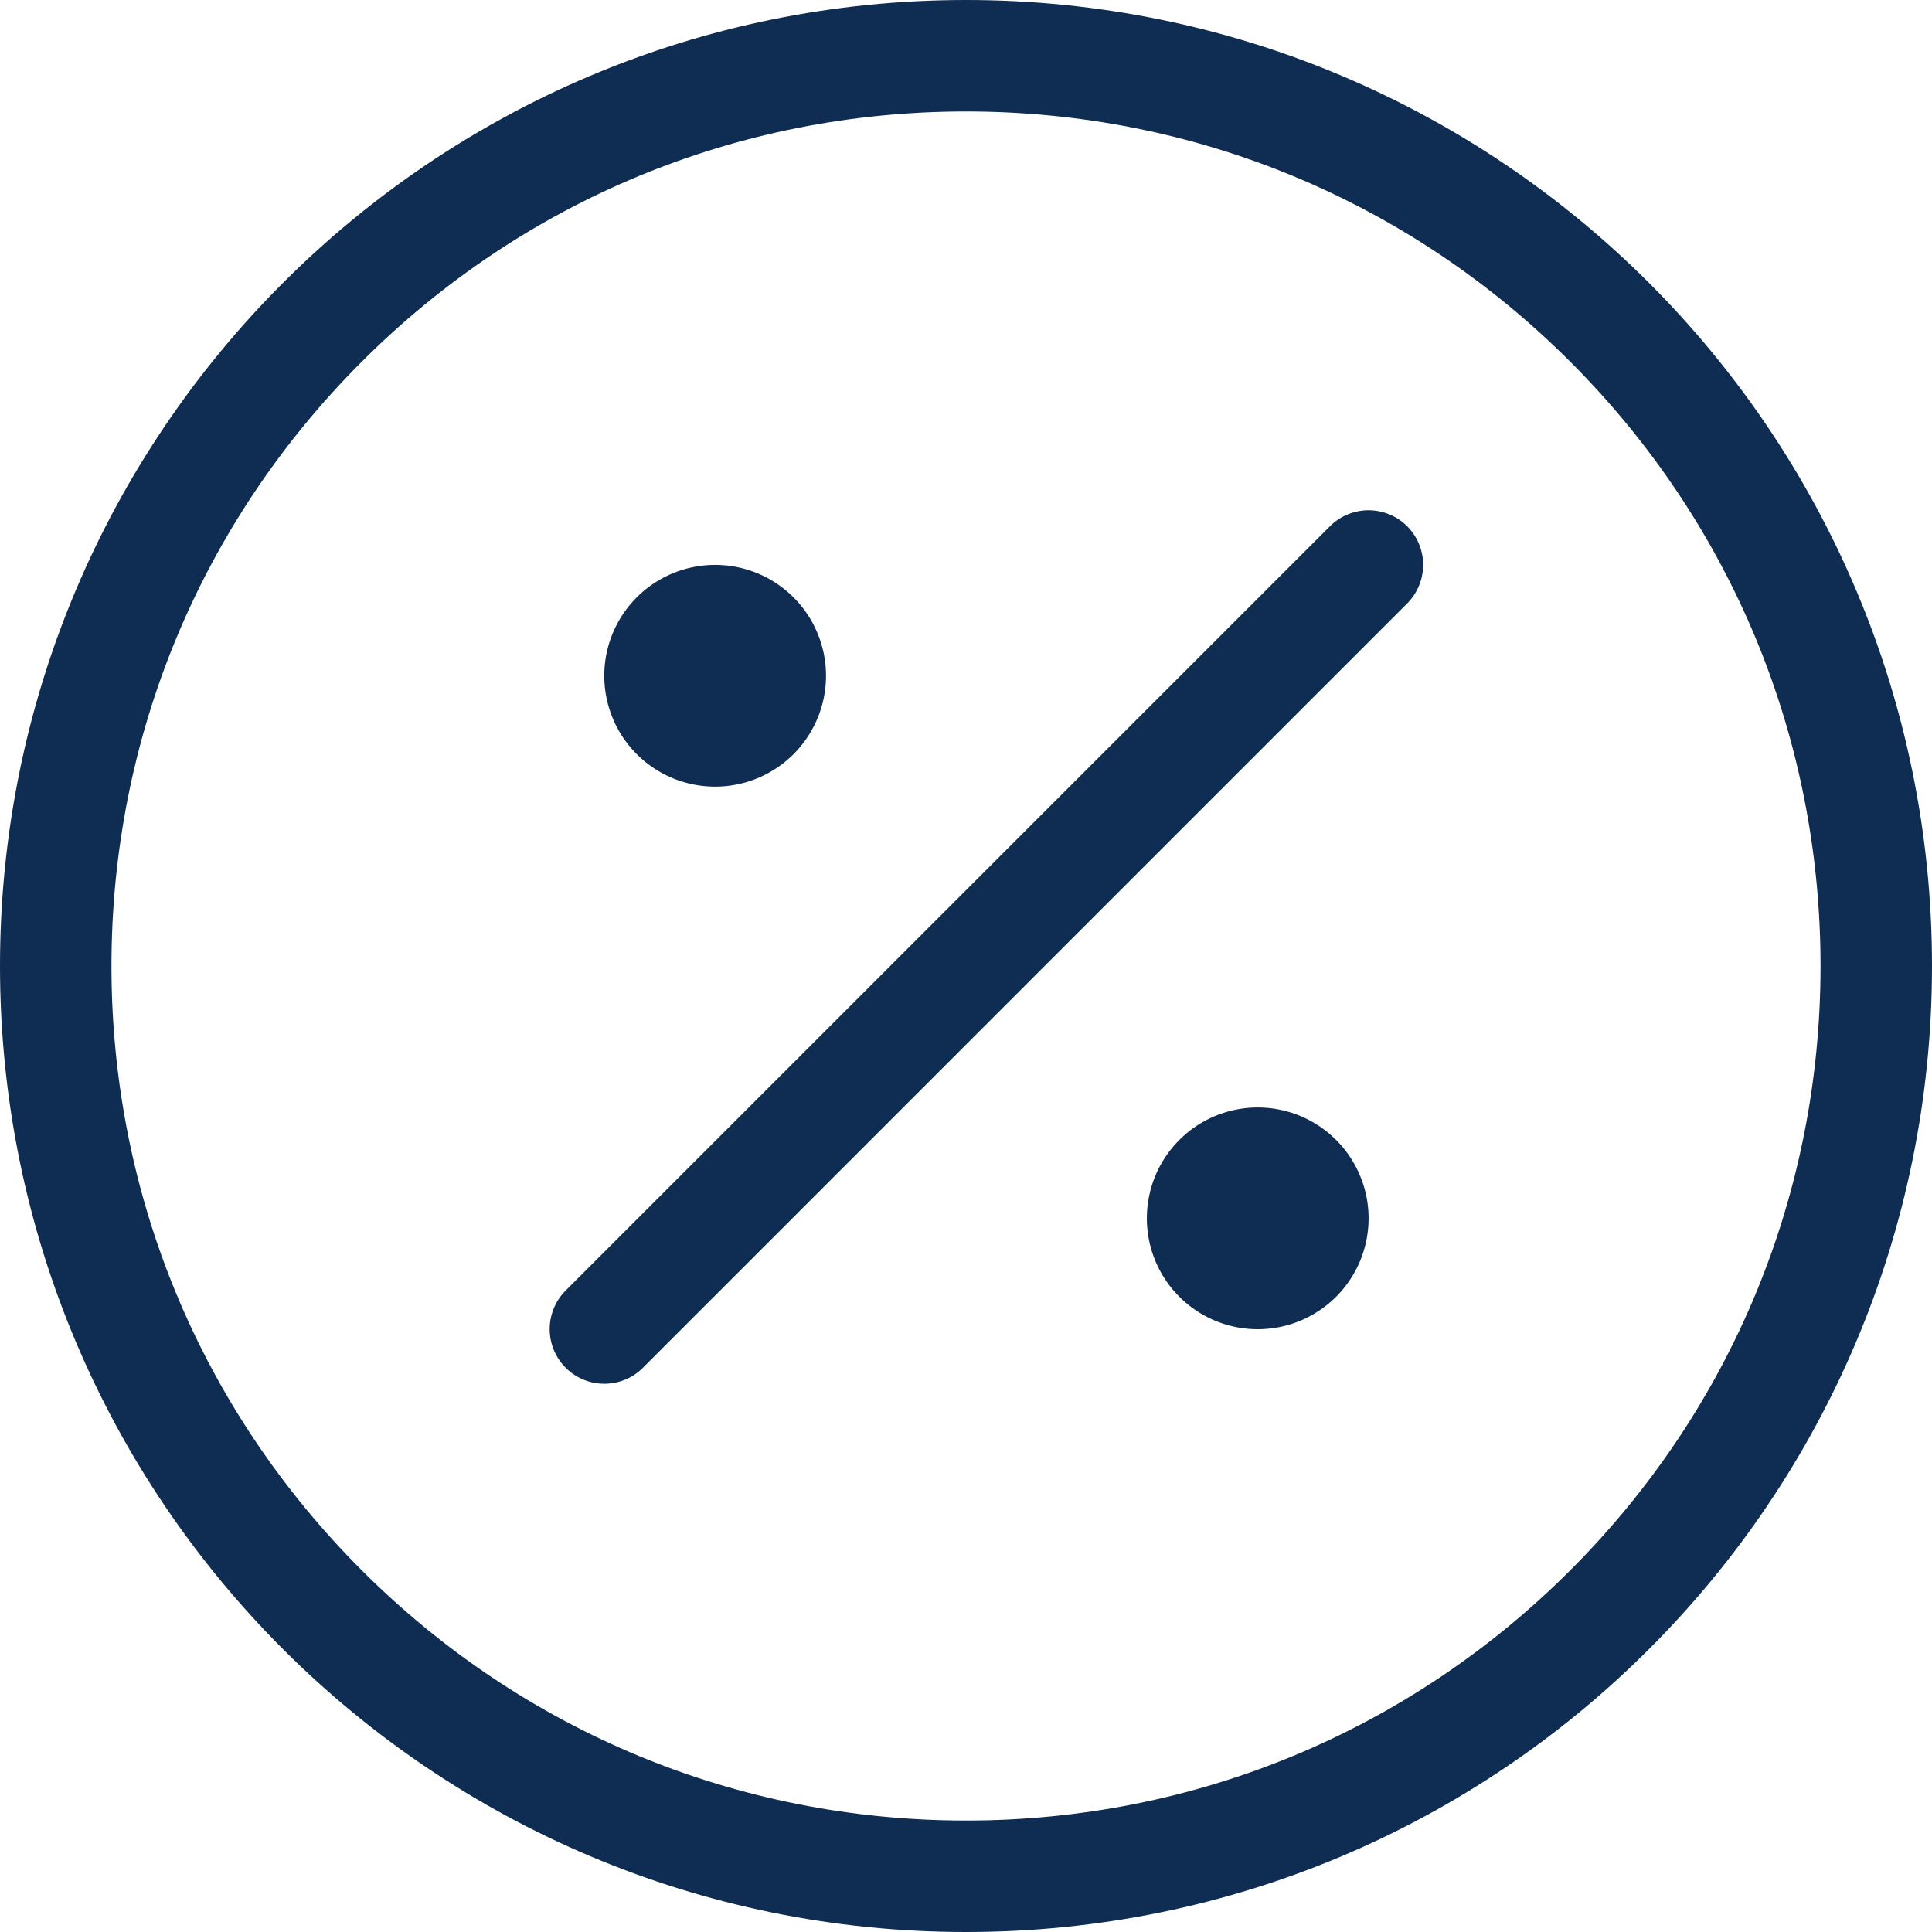
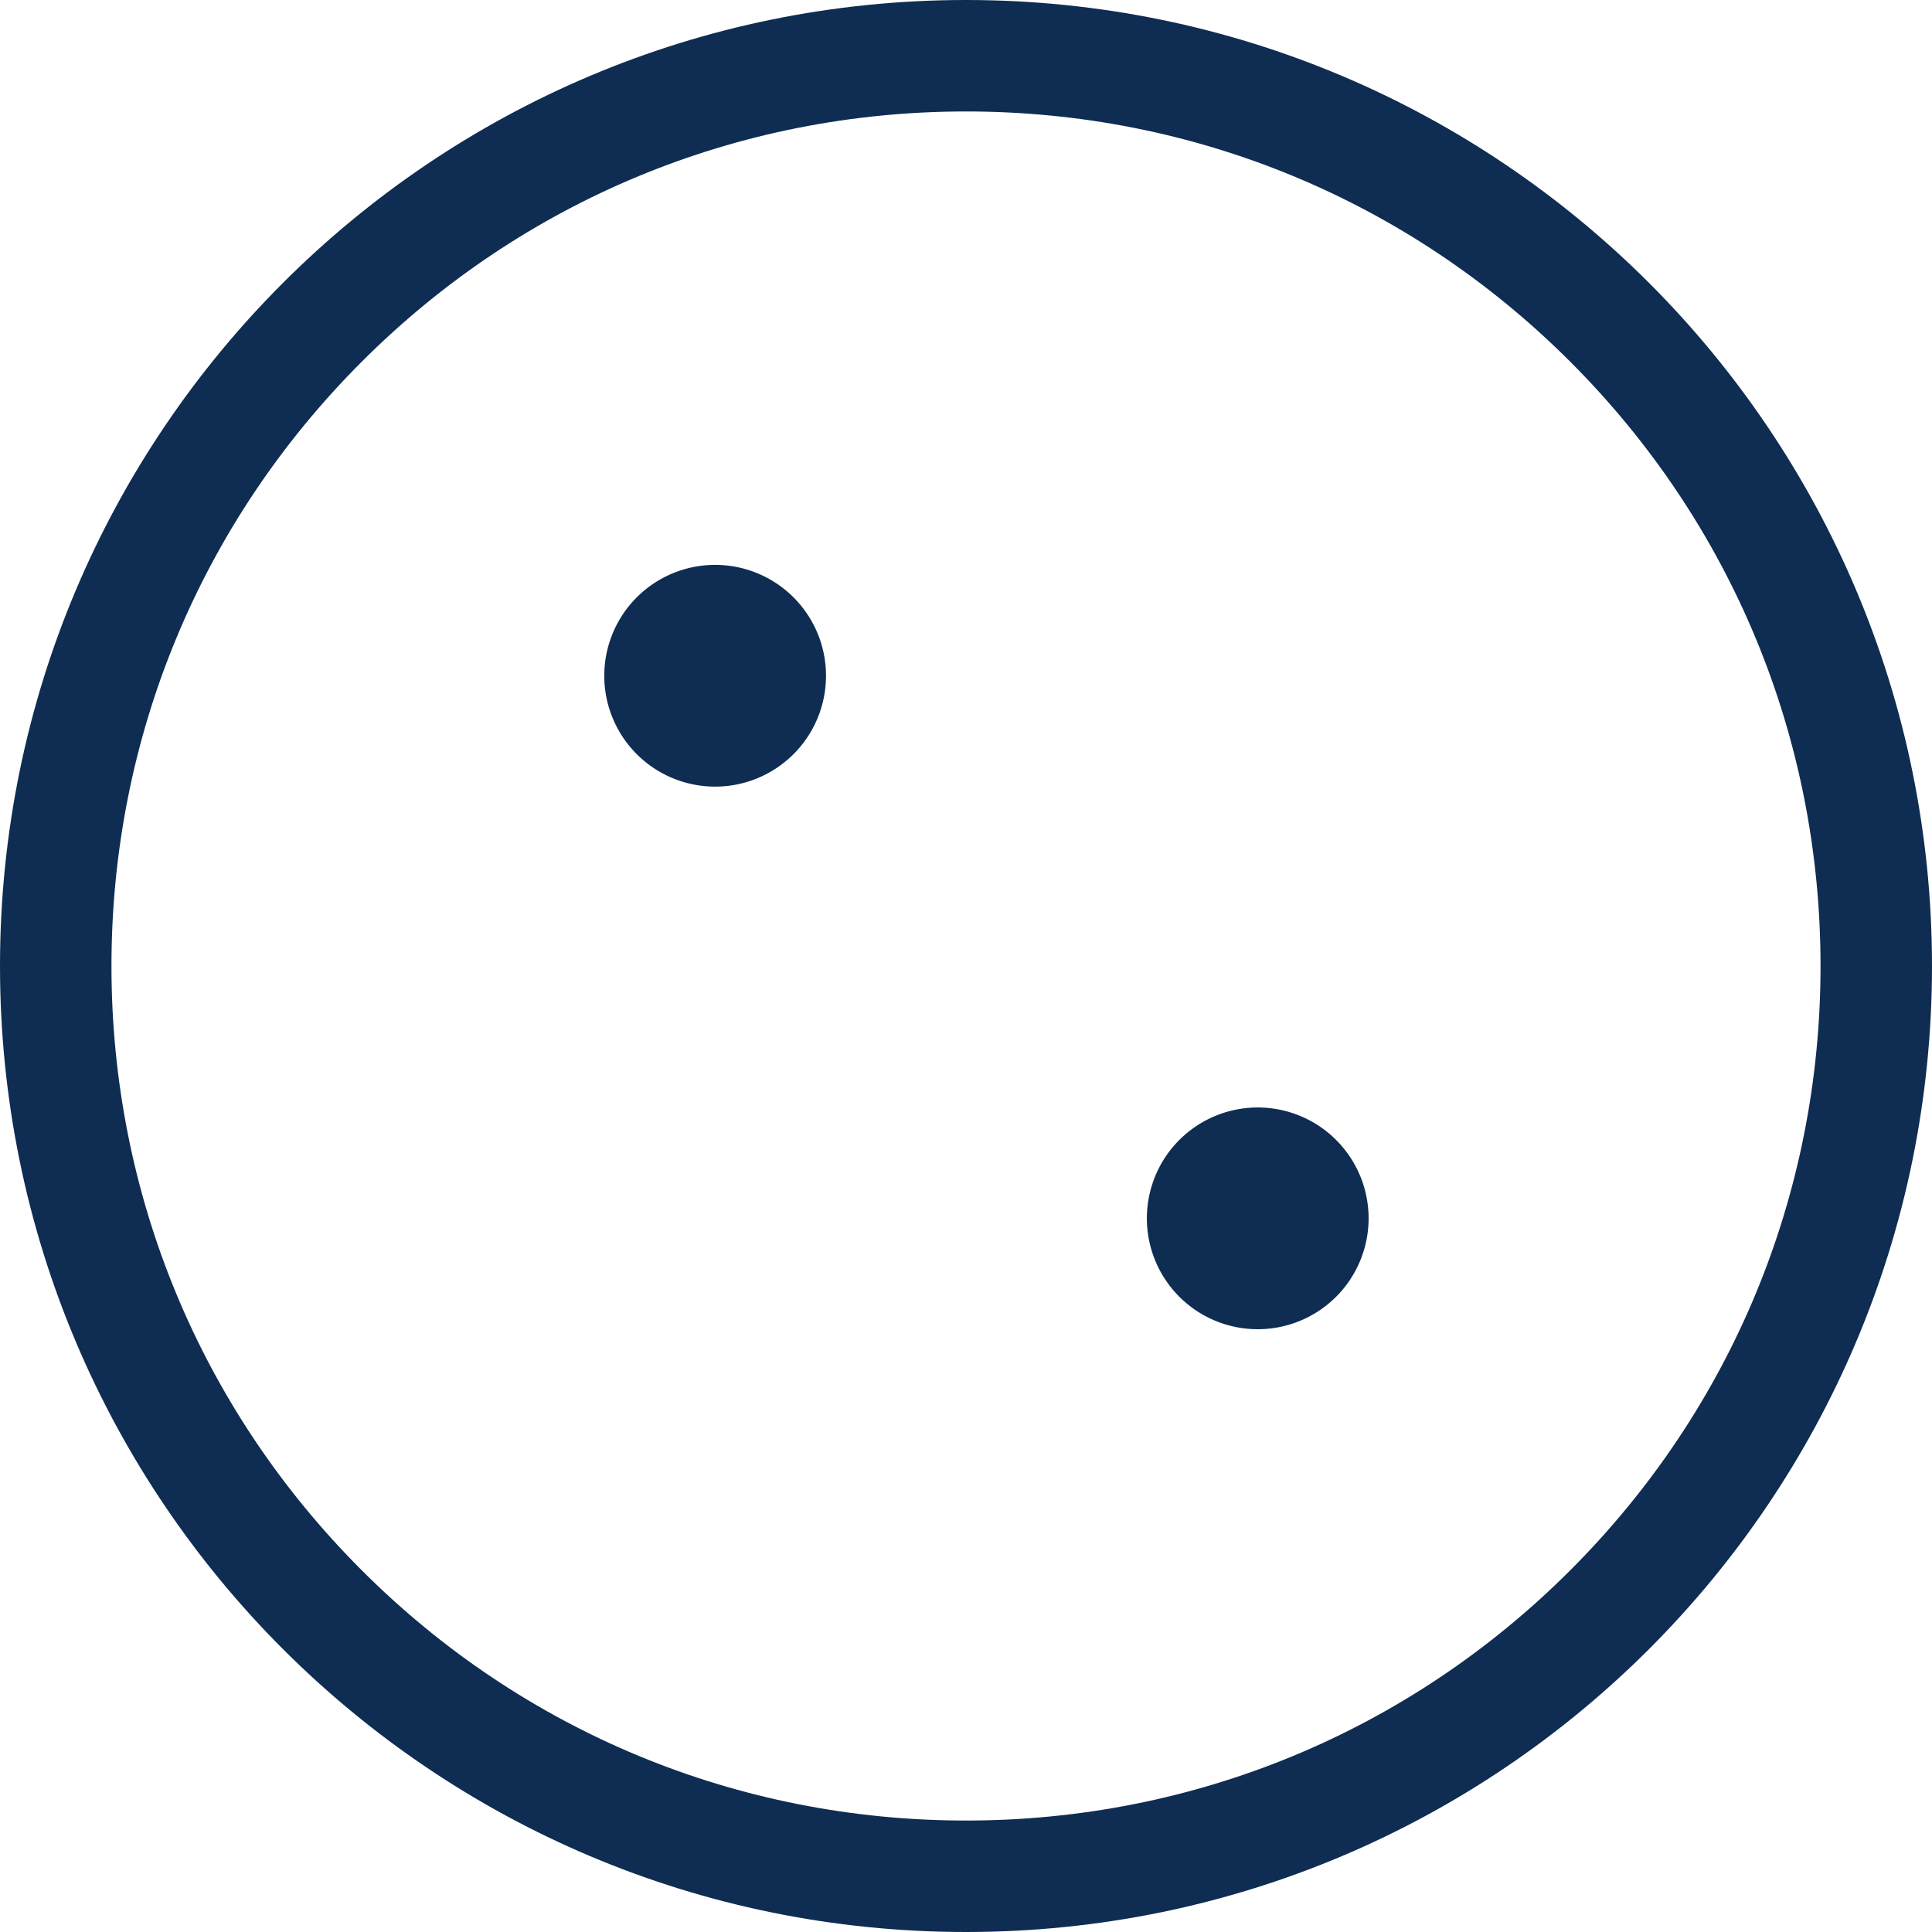
<svg xmlns="http://www.w3.org/2000/svg" id="ico-view_rates" width="26" height="26" viewBox="0 0 26 26">
  <g id="Group_13015" data-name="Group 13015" transform="translate(7.398 6.867)">
    <path id="Path_18320" data-name="Path 18320" d="M109.815,385.492A1.492,1.492,0,1,1,108.324,384,1.492,1.492,0,0,1,109.815,385.492Zm0,0" transform="translate(-106.097 -383.265)" fill="#0f2d52" />
    <path id="Path_18322" data-name="Path 18322" d="M109.815,385.492A1.492,1.492,0,1,1,108.324,384,1.492,1.492,0,0,1,109.815,385.492Zm0,0" transform="translate(-98.795 -375.963)" fill="#0f2d52" />
-     <path id="Line_692" data-name="Line 692" d="M-.765,10.255a.732.732,0,0,1-.52-.215A.735.735,0,0,1-1.285,9L9-1.285a.735.735,0,0,1,1.039,0,.735.735,0,0,1,0,1.039L-.246,10.04A.732.732,0,0,1-.765,10.255Z" transform="translate(1.5 1.5)" fill="#0f2d52" />
  </g>
  <g id="Path_18374" data-name="Path 18374" transform="translate(0 -1)" fill="none">
    <path d="M13,1A13,13,0,1,1,0,14,13,13,0,0,1,13,1Z" stroke="none" />
    <path d="M 13 2.5 C 9.928 2.5 7.04 3.696 4.868 5.868 C 2.696 8.04 1.5 10.928 1.5 14 C 1.5 17.072 2.696 19.96 4.868 22.132 C 7.04 24.304 9.928 25.5 13 25.5 C 16.072 25.5 18.96 24.304 21.132 22.132 C 23.304 19.96 24.5 17.072 24.5 14 C 24.5 10.928 23.304 8.04 21.132 5.868 C 18.96 3.696 16.072 2.5 13 2.5 M 13 1 C 20.18 1 26 6.82 26 14 C 26 21.18 20.18 27 13 27 C 5.82 27 0 21.18 0 14 C 0 6.82 5.82 1 13 1 Z" stroke="none" fill="#0f2d52" />
  </g>
</svg>